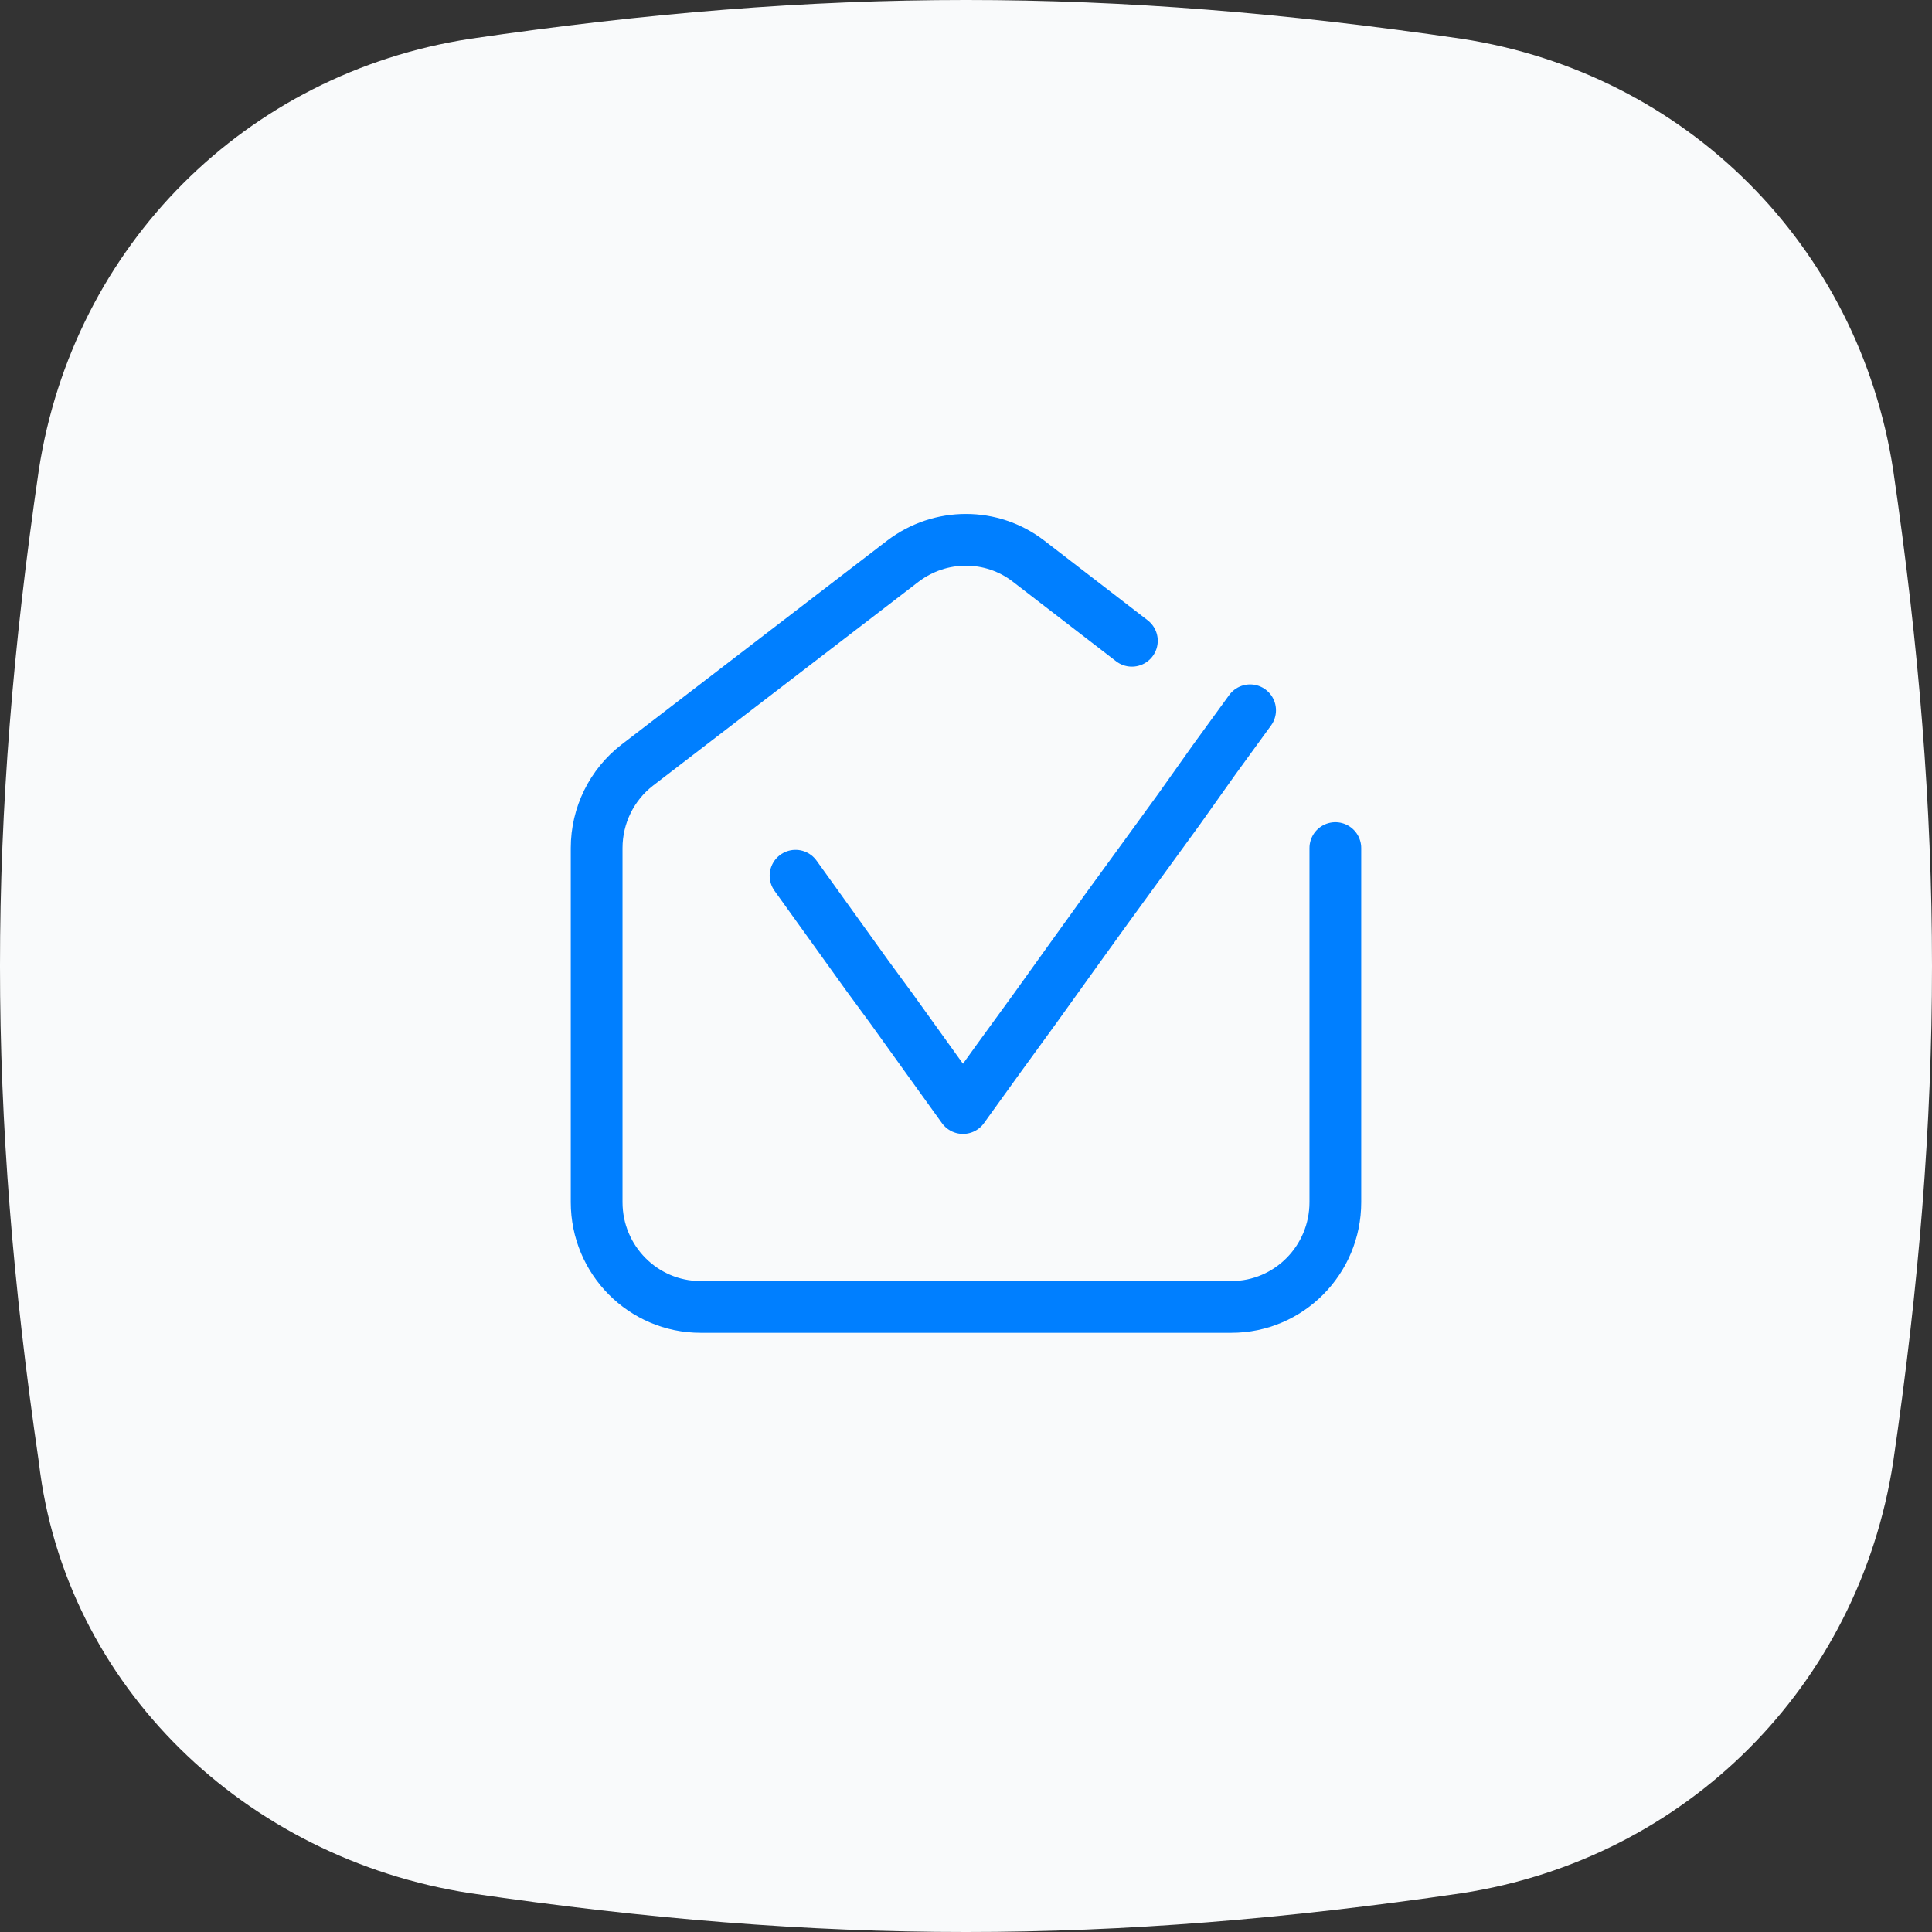
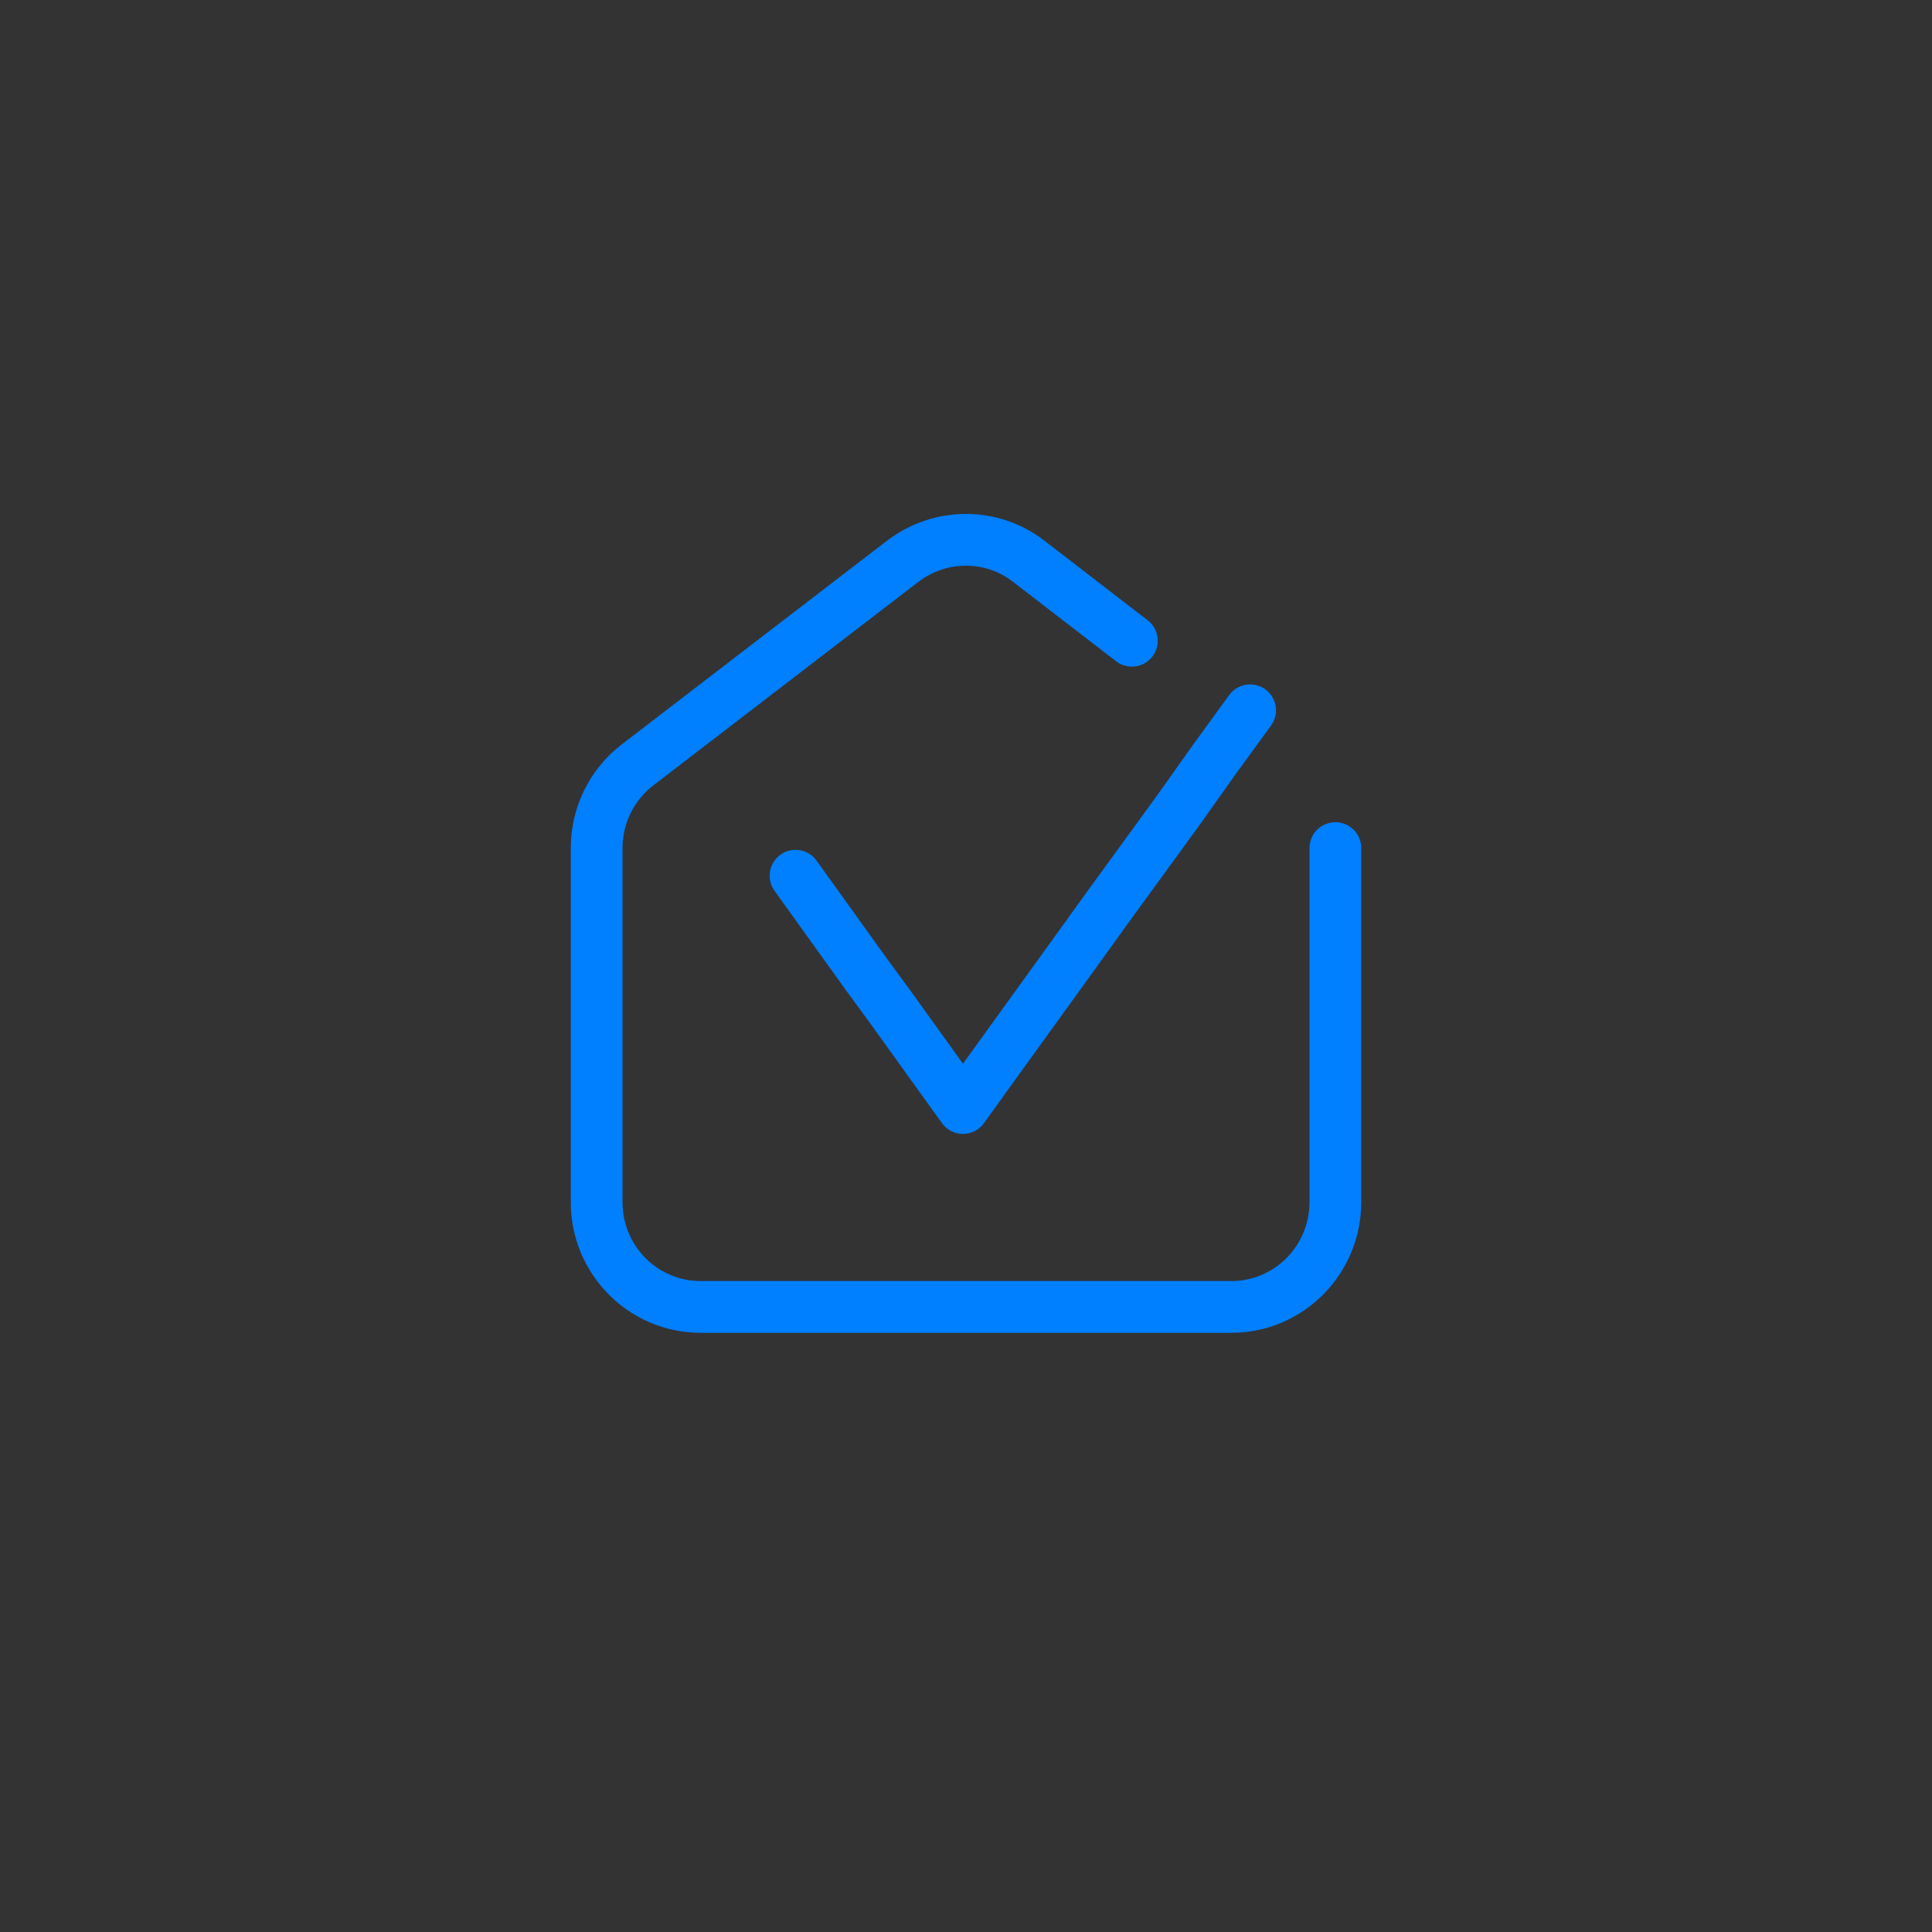
<svg xmlns="http://www.w3.org/2000/svg" preserveAspectRatio="xMidYMid slice" width="56px" height="56px" viewBox="0 0 56 56" fill="none">
  <rect x="0" y="0" width="56" height="56" fill="#333333" stroke="none" />
-   <path d="M13.625 54.875C23.875 56.375 32.125 56.375 42.375 54.875C48.875 53.875 53.875 48.875 54.875 42.375C56.375 32.125 56.375 23.875 54.875 13.625C53.875 7.125 48.875 2.125 42.375 1.125C32.125 -0.375 23.875 -0.375 13.625 1.125C7.125 2.125 2.125 7.125 1.125 13.625C-0.375 23.875 -0.375 32.125 1.125 42.375C1.875 48.875 7.125 53.875 13.625 54.875Z" fill="#F9FAFB" />
  <path d="M38.706 24.582V34.846C38.706 36.522 37.357 37.882 35.694 37.882H20.306C18.643 37.882 17.294 36.522 17.294 34.846V24.582C17.294 23.633 17.733 22.748 18.47 22.178L26.172 16.264C27.255 15.441 28.745 15.441 29.812 16.264L32.808 18.573" stroke="#007FFF" stroke-width="1.5" stroke-miterlimit="10" stroke-linecap="round" stroke-linejoin="round" />
-   <path d="M36.235 20.588L35.191 22.024L34.162 23.474L33.118 24.91L32.073 26.345L31.029 27.796L30 29.231L28.956 30.667L27.912 32.117L27.22 31.155L26.529 30.193L25.838 29.231L25.132 28.269L24.441 27.307L23.75 26.345L23.059 25.383" stroke="#007FFF" stroke-width="1.5" stroke-miterlimit="10" stroke-linecap="round" stroke-linejoin="round" />
+   <path d="M36.235 20.588L35.191 22.024L34.162 23.474L33.118 24.91L32.073 26.345L31.029 27.796L28.956 30.667L27.912 32.117L27.22 31.155L26.529 30.193L25.838 29.231L25.132 28.269L24.441 27.307L23.75 26.345L23.059 25.383" stroke="#007FFF" stroke-width="1.5" stroke-miterlimit="10" stroke-linecap="round" stroke-linejoin="round" />
</svg>